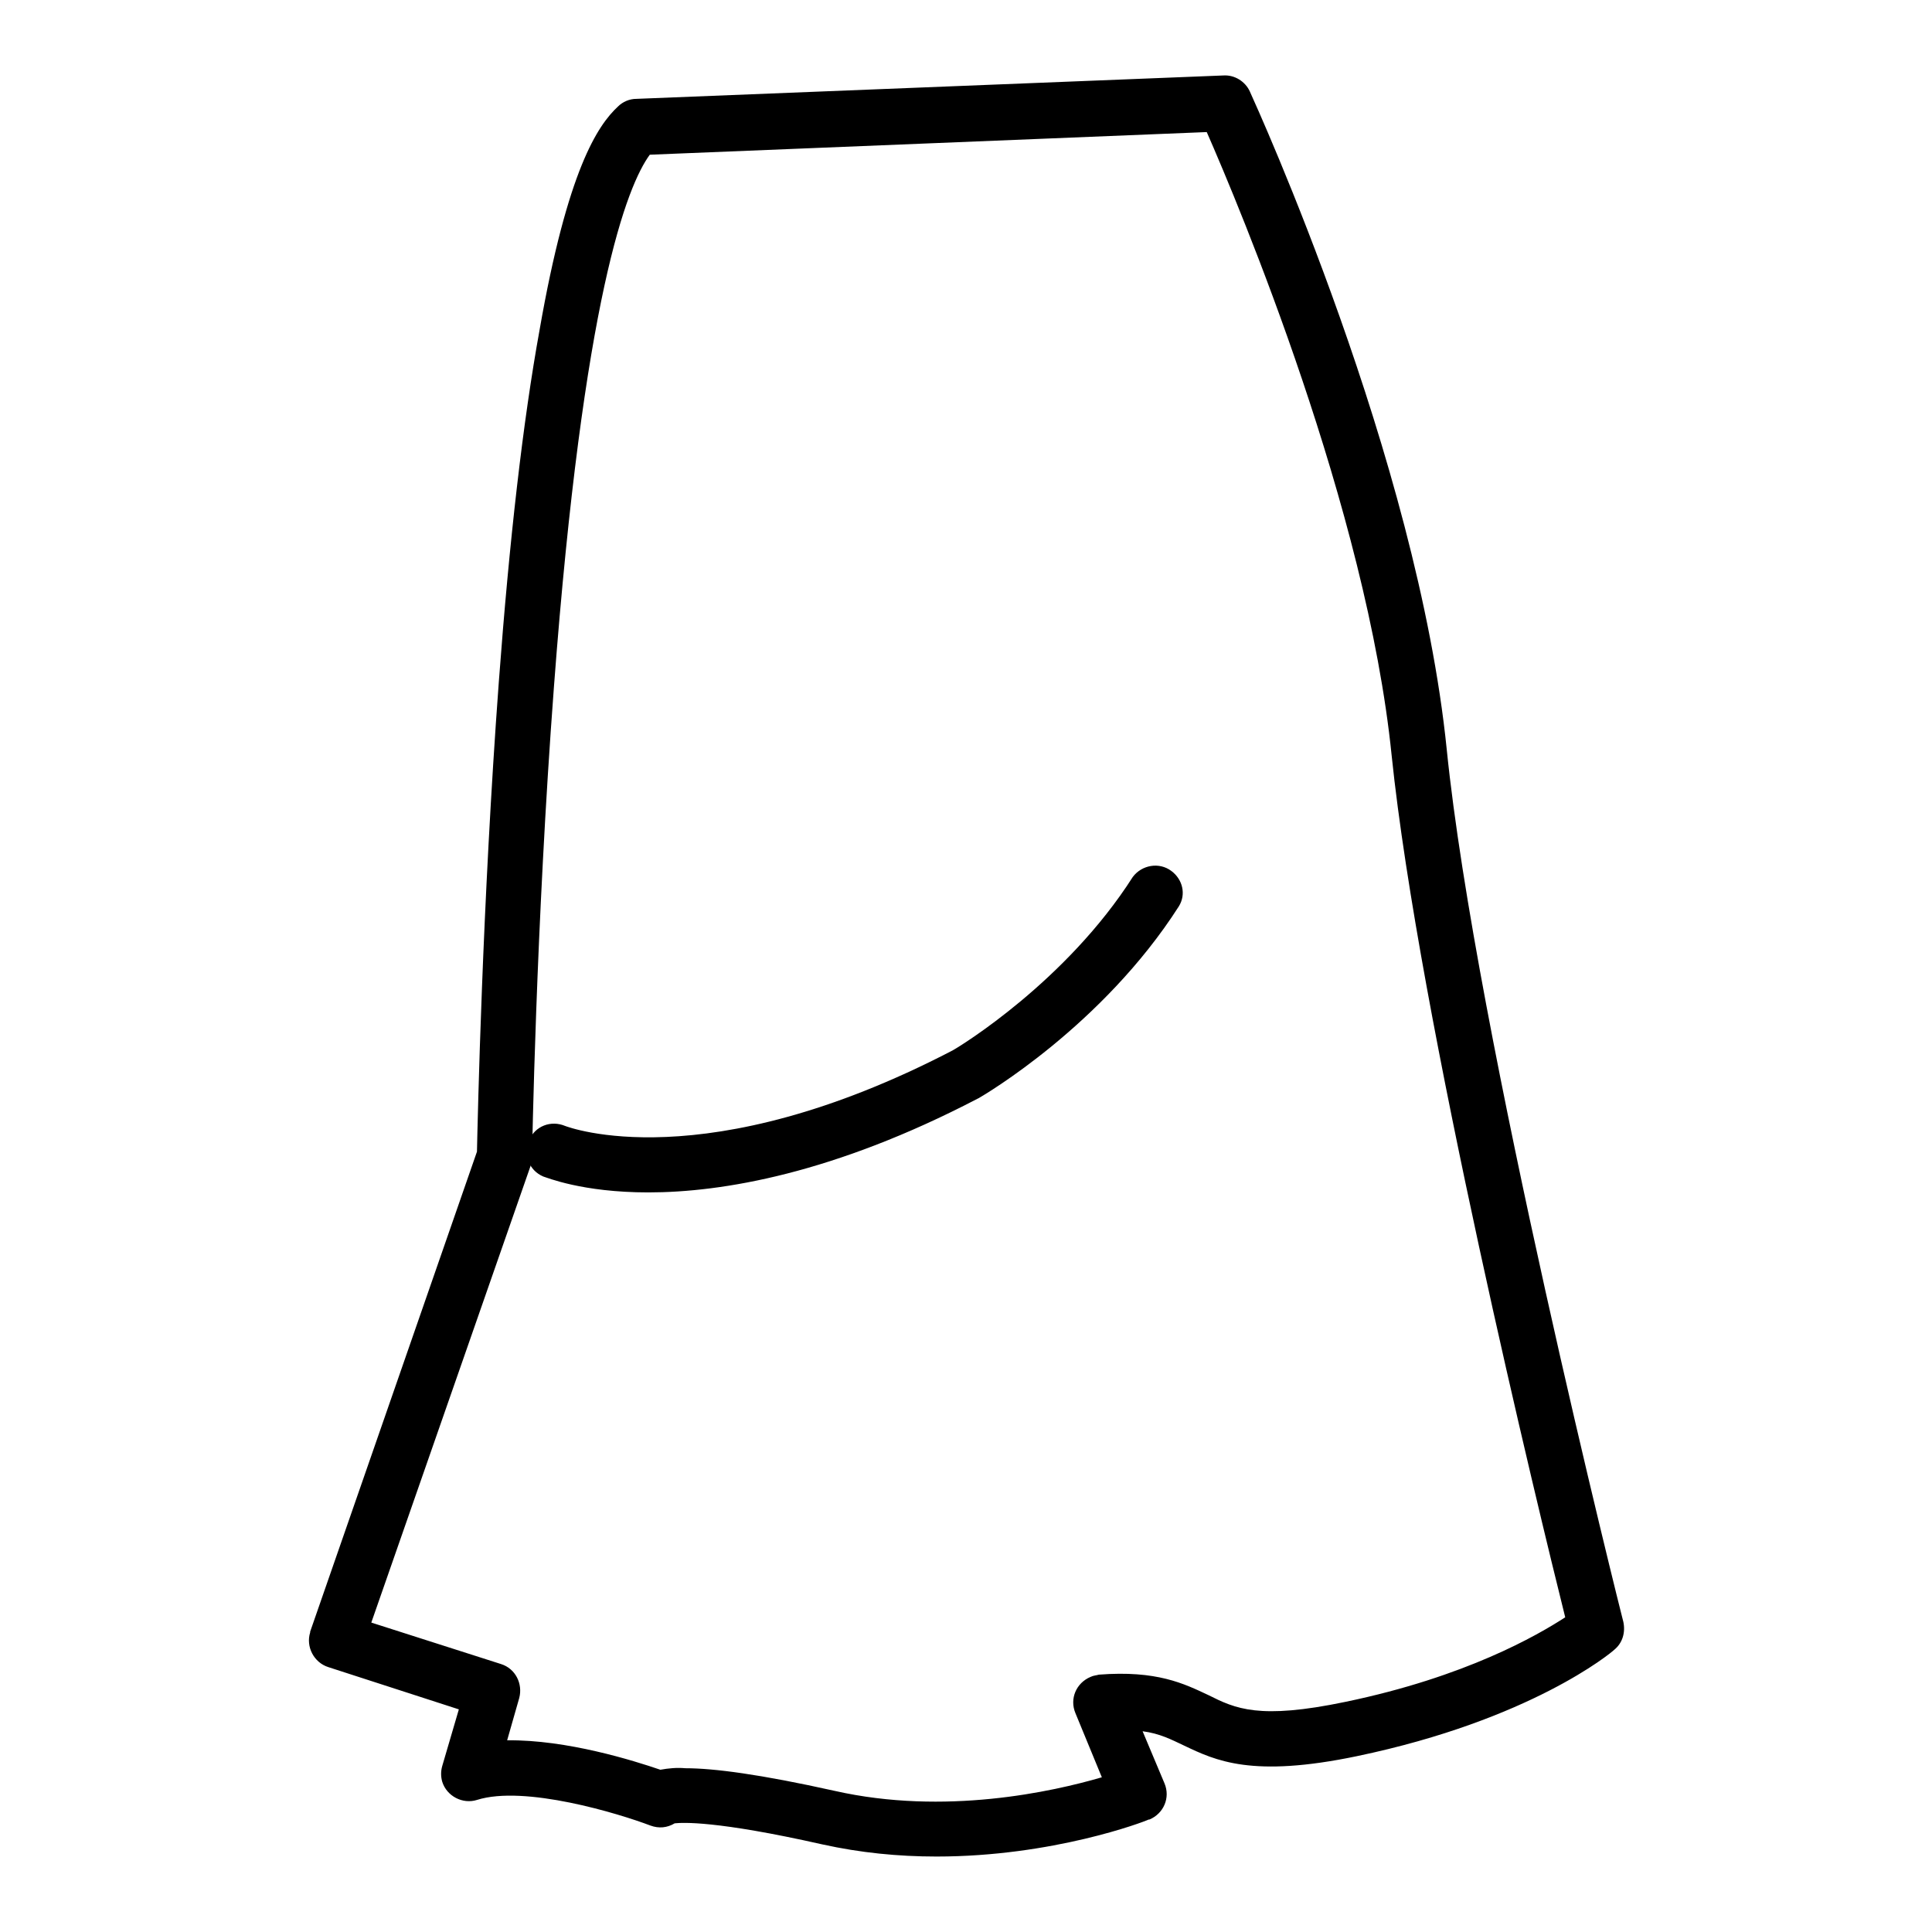
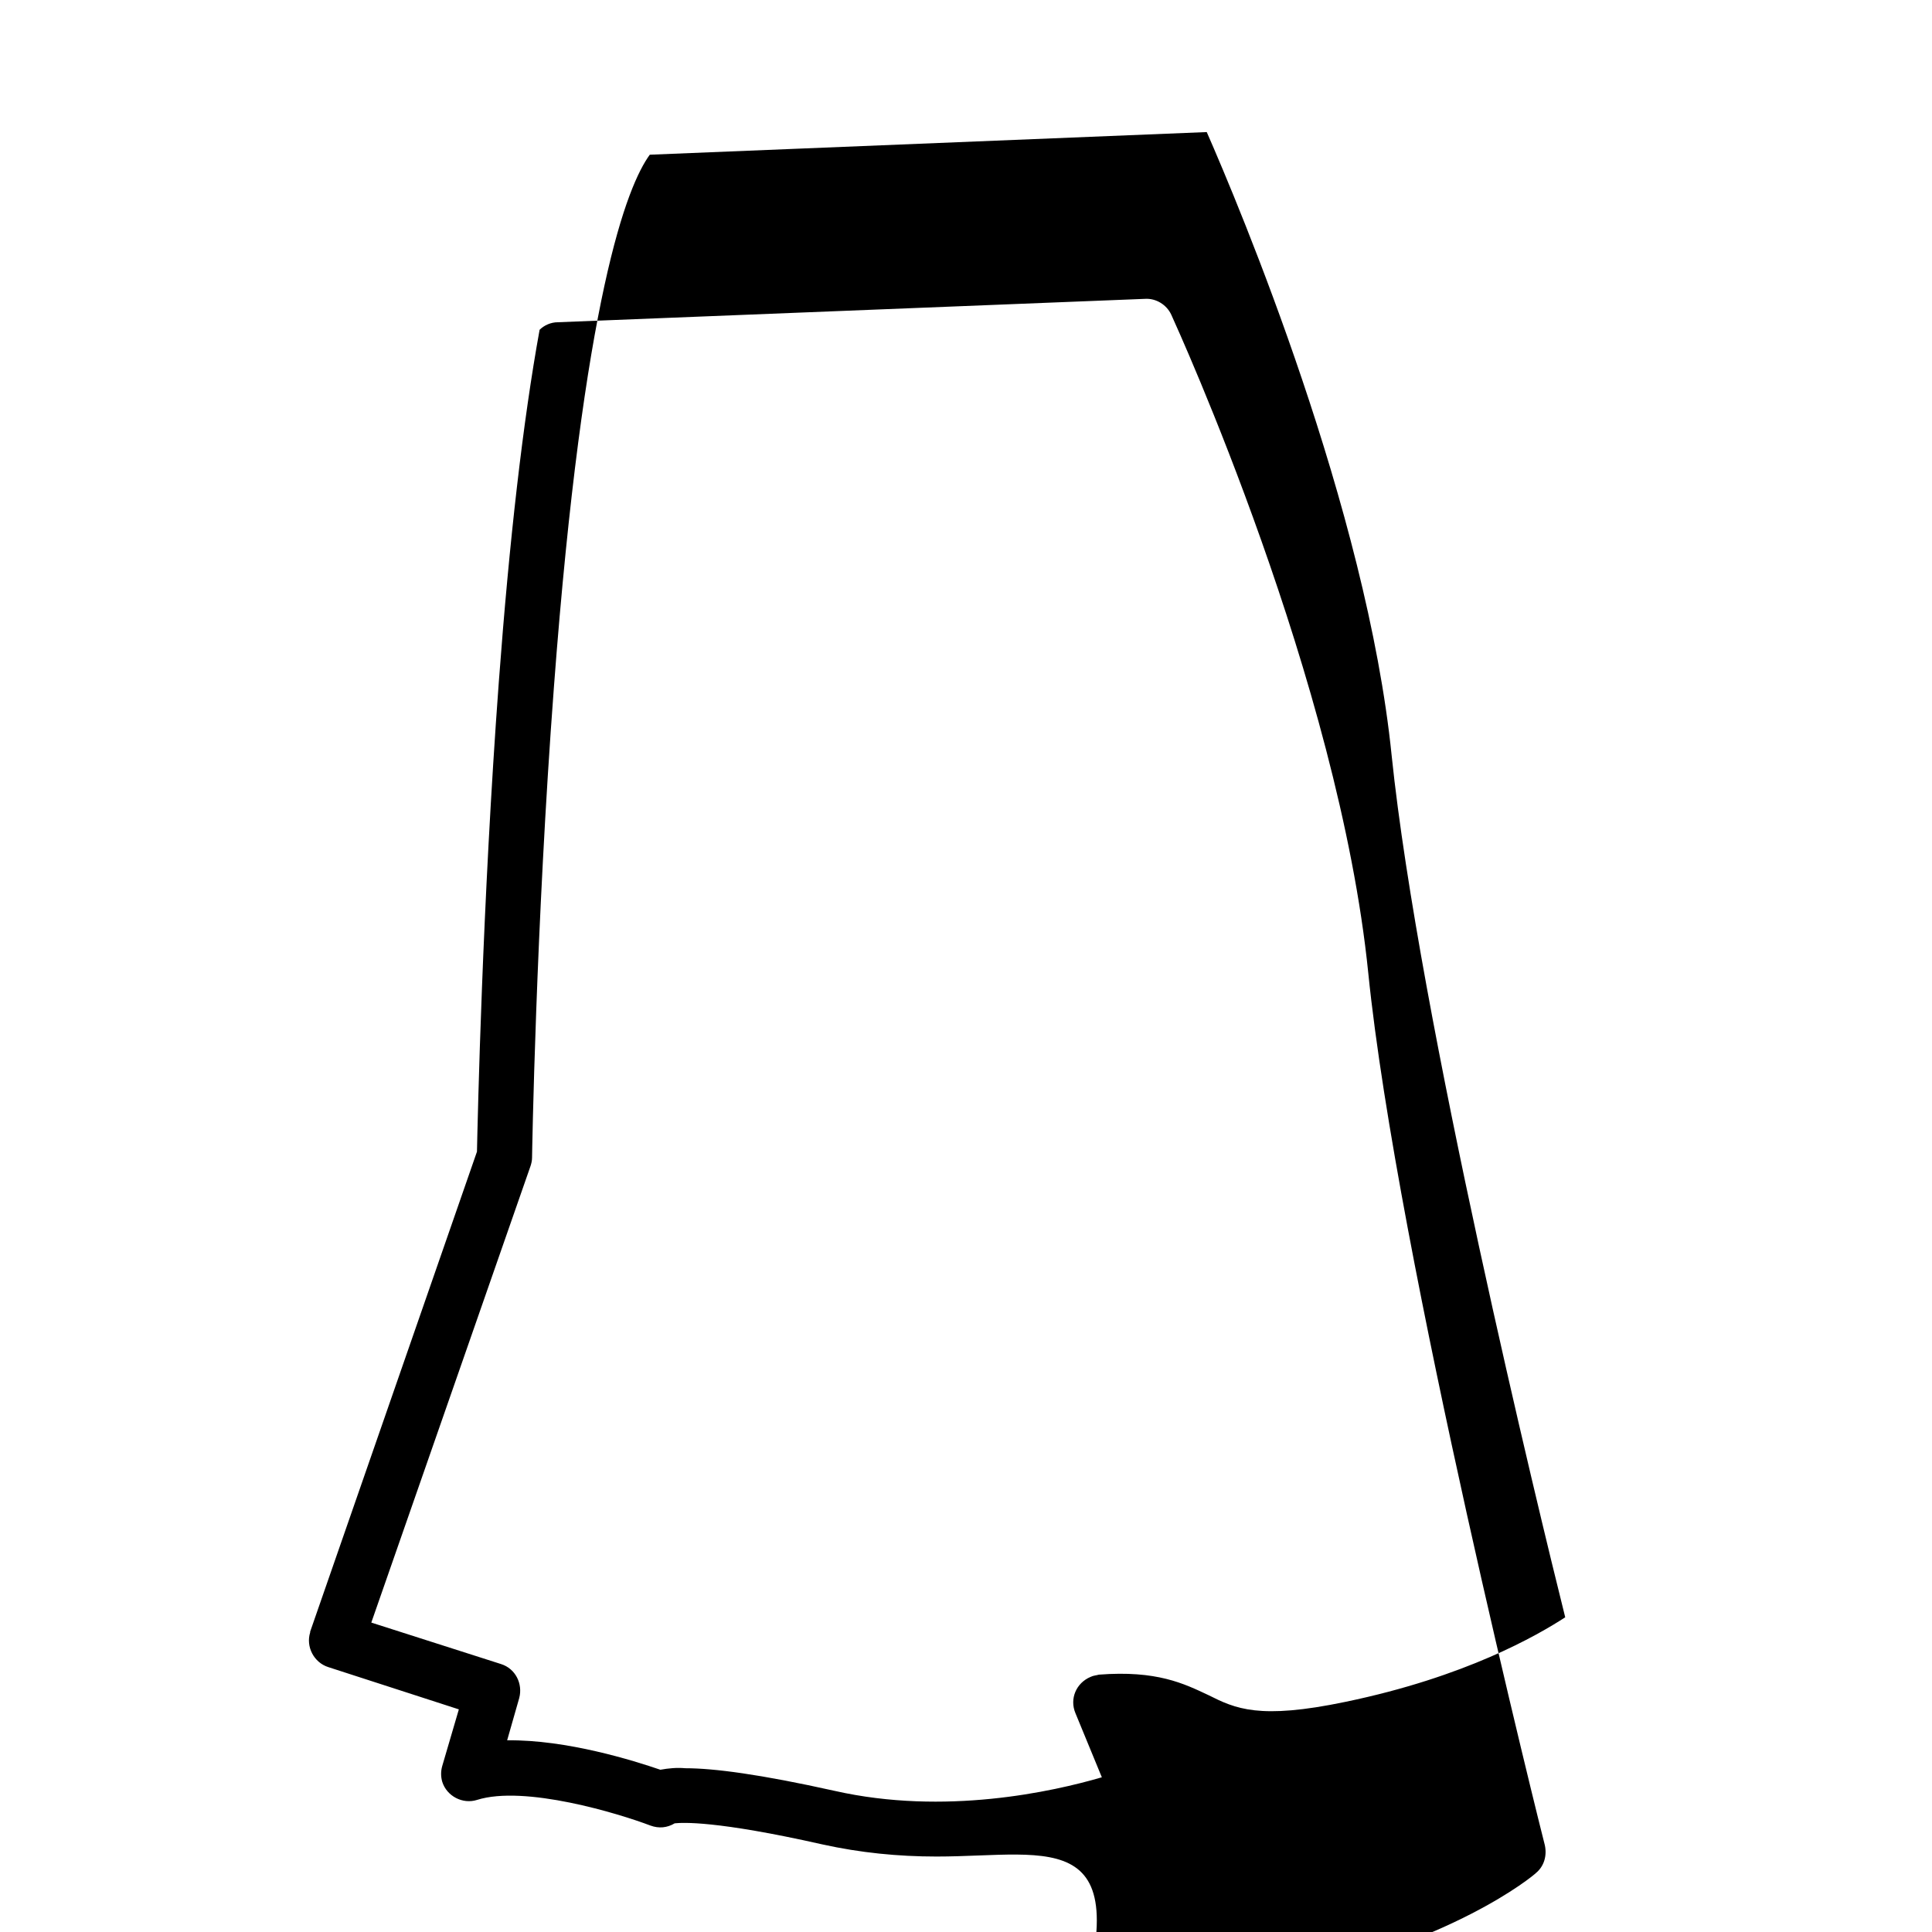
<svg xmlns="http://www.w3.org/2000/svg" version="1.1" x="0px" y="0px" viewBox="0 0 256 256" enable-background="new 0 0 256 256" xml:space="preserve">
  <g>
-     <path fill="#000000" d="M124.1,246c-5.1,0-10.1-0.5-15.1-1.6c-14.2-3.2-18.6-2.9-19.6-2.8c-1,0.6-2.1,0.7-3.2,0.3 c-4.2-1.6-16.7-5.4-23-3.4c-1.9,0.6-4-0.5-4.6-2.4c-0.2-0.7-0.2-1.4,0-2.1l2.2-7.5l-17.3-5.6c-1.9-0.6-3-2.7-2.4-4.6 c0,0,0-0.1,0-0.1l22.1-63.6c0.1-4.4,0.7-32.7,2.9-62.3c1.4-18.8,3.2-34.5,5.4-46.6c3.7-21.2,7.7-27.1,10.4-29.6 c0.6-0.6,1.5-1,2.4-1l77.8-3.1c1.5-0.1,2.9,0.8,3.5,2.1c0.9,2,22.2,48.7,26.1,87.2c3.8,37.6,23.2,114.9,23.4,115.6 c0.3,1.4-0.1,2.8-1.2,3.7c-0.4,0.4-11.1,9.3-34.1,14.1c-13.9,2.9-18.7,0.6-22.9-1.4c-1.7-0.8-3.2-1.6-5.5-1.9l2.9,6.9 c0.8,1.9-0.1,4-2,4.8c0,0-0.1,0-0.1,0C151.6,241.4,139.5,246,124.1,246L124.1,246z M90.8,240.2l-0.1,0.1L90.8,240.2z M90.8,234.3 c3.8,0,9.9,0.8,19.8,3c14.6,3.3,28.9,0.1,35.4-1.8l-3.5-8.5c-0.8-1.9,0.1-4,2-4.8c0.4-0.2,0.8-0.2,1.1-0.3 c7.7-0.6,11.3,1.2,14.5,2.7c3.6,1.8,6.7,3.3,18.2,0.9c15.9-3.3,25.4-8.8,29.1-11.2c-3.4-13.6-19.4-79.4-23-114.2 c-3.3-32.6-20.2-72.8-24.5-82.6l-73.8,3c-3,4.1-8.8,18.7-12.7,70.5c-2.4,31.8-2.9,62.1-2.9,62.4c0,0.4-0.1,0.8-0.2,1.1L49.2,215 l17.2,5.5c1.9,0.6,2.9,2.6,2.4,4.5l-1.6,5.6c7.9-0.1,16.8,2.7,20.3,3.9C88.6,234.3,89.7,234.2,90.8,234.3L90.8,234.3z" />
-     <path fill="#000000" d="M85.9,158c-8.8,0-13.5-2-13.9-2.1c-1.9-0.8-2.7-2.9-1.9-4.8c0.8-1.9,2.9-2.7,4.8-1.9 c0.3,0.1,18.4,7.1,51.3-10c1.1-0.6,15.1-9.2,23.9-23c1.2-1.6,3.5-2,5.1-0.8c1.5,1.1,2,3.1,1,4.7c-10.1,15.8-25.8,25-26.5,25.4 l-0.2,0.1C110.5,155.5,95.7,158,85.9,158z" />
+     <path fill="#000000" d="M124.1,246c-5.1,0-10.1-0.5-15.1-1.6c-14.2-3.2-18.6-2.9-19.6-2.8c-1,0.6-2.1,0.7-3.2,0.3 c-4.2-1.6-16.7-5.4-23-3.4c-1.9,0.6-4-0.5-4.6-2.4c-0.2-0.7-0.2-1.4,0-2.1l2.2-7.5l-17.3-5.6c-1.9-0.6-3-2.7-2.4-4.6 c0,0,0-0.1,0-0.1l22.1-63.6c0.1-4.4,0.7-32.7,2.9-62.3c1.4-18.8,3.2-34.5,5.4-46.6c0.6-0.6,1.5-1,2.4-1l77.8-3.1c1.5-0.1,2.9,0.8,3.5,2.1c0.9,2,22.2,48.7,26.1,87.2c3.8,37.6,23.2,114.9,23.4,115.6 c0.3,1.4-0.1,2.8-1.2,3.7c-0.4,0.4-11.1,9.3-34.1,14.1c-13.9,2.9-18.7,0.6-22.9-1.4c-1.7-0.8-3.2-1.6-5.5-1.9l2.9,6.9 c0.8,1.9-0.1,4-2,4.8c0,0-0.1,0-0.1,0C151.6,241.4,139.5,246,124.1,246L124.1,246z M90.8,240.2l-0.1,0.1L90.8,240.2z M90.8,234.3 c3.8,0,9.9,0.8,19.8,3c14.6,3.3,28.9,0.1,35.4-1.8l-3.5-8.5c-0.8-1.9,0.1-4,2-4.8c0.4-0.2,0.8-0.2,1.1-0.3 c7.7-0.6,11.3,1.2,14.5,2.7c3.6,1.8,6.7,3.3,18.2,0.9c15.9-3.3,25.4-8.8,29.1-11.2c-3.4-13.6-19.4-79.4-23-114.2 c-3.3-32.6-20.2-72.8-24.5-82.6l-73.8,3c-3,4.1-8.8,18.7-12.7,70.5c-2.4,31.8-2.9,62.1-2.9,62.4c0,0.4-0.1,0.8-0.2,1.1L49.2,215 l17.2,5.5c1.9,0.6,2.9,2.6,2.4,4.5l-1.6,5.6c7.9-0.1,16.8,2.7,20.3,3.9C88.6,234.3,89.7,234.2,90.8,234.3L90.8,234.3z" />
  </g>
</svg>